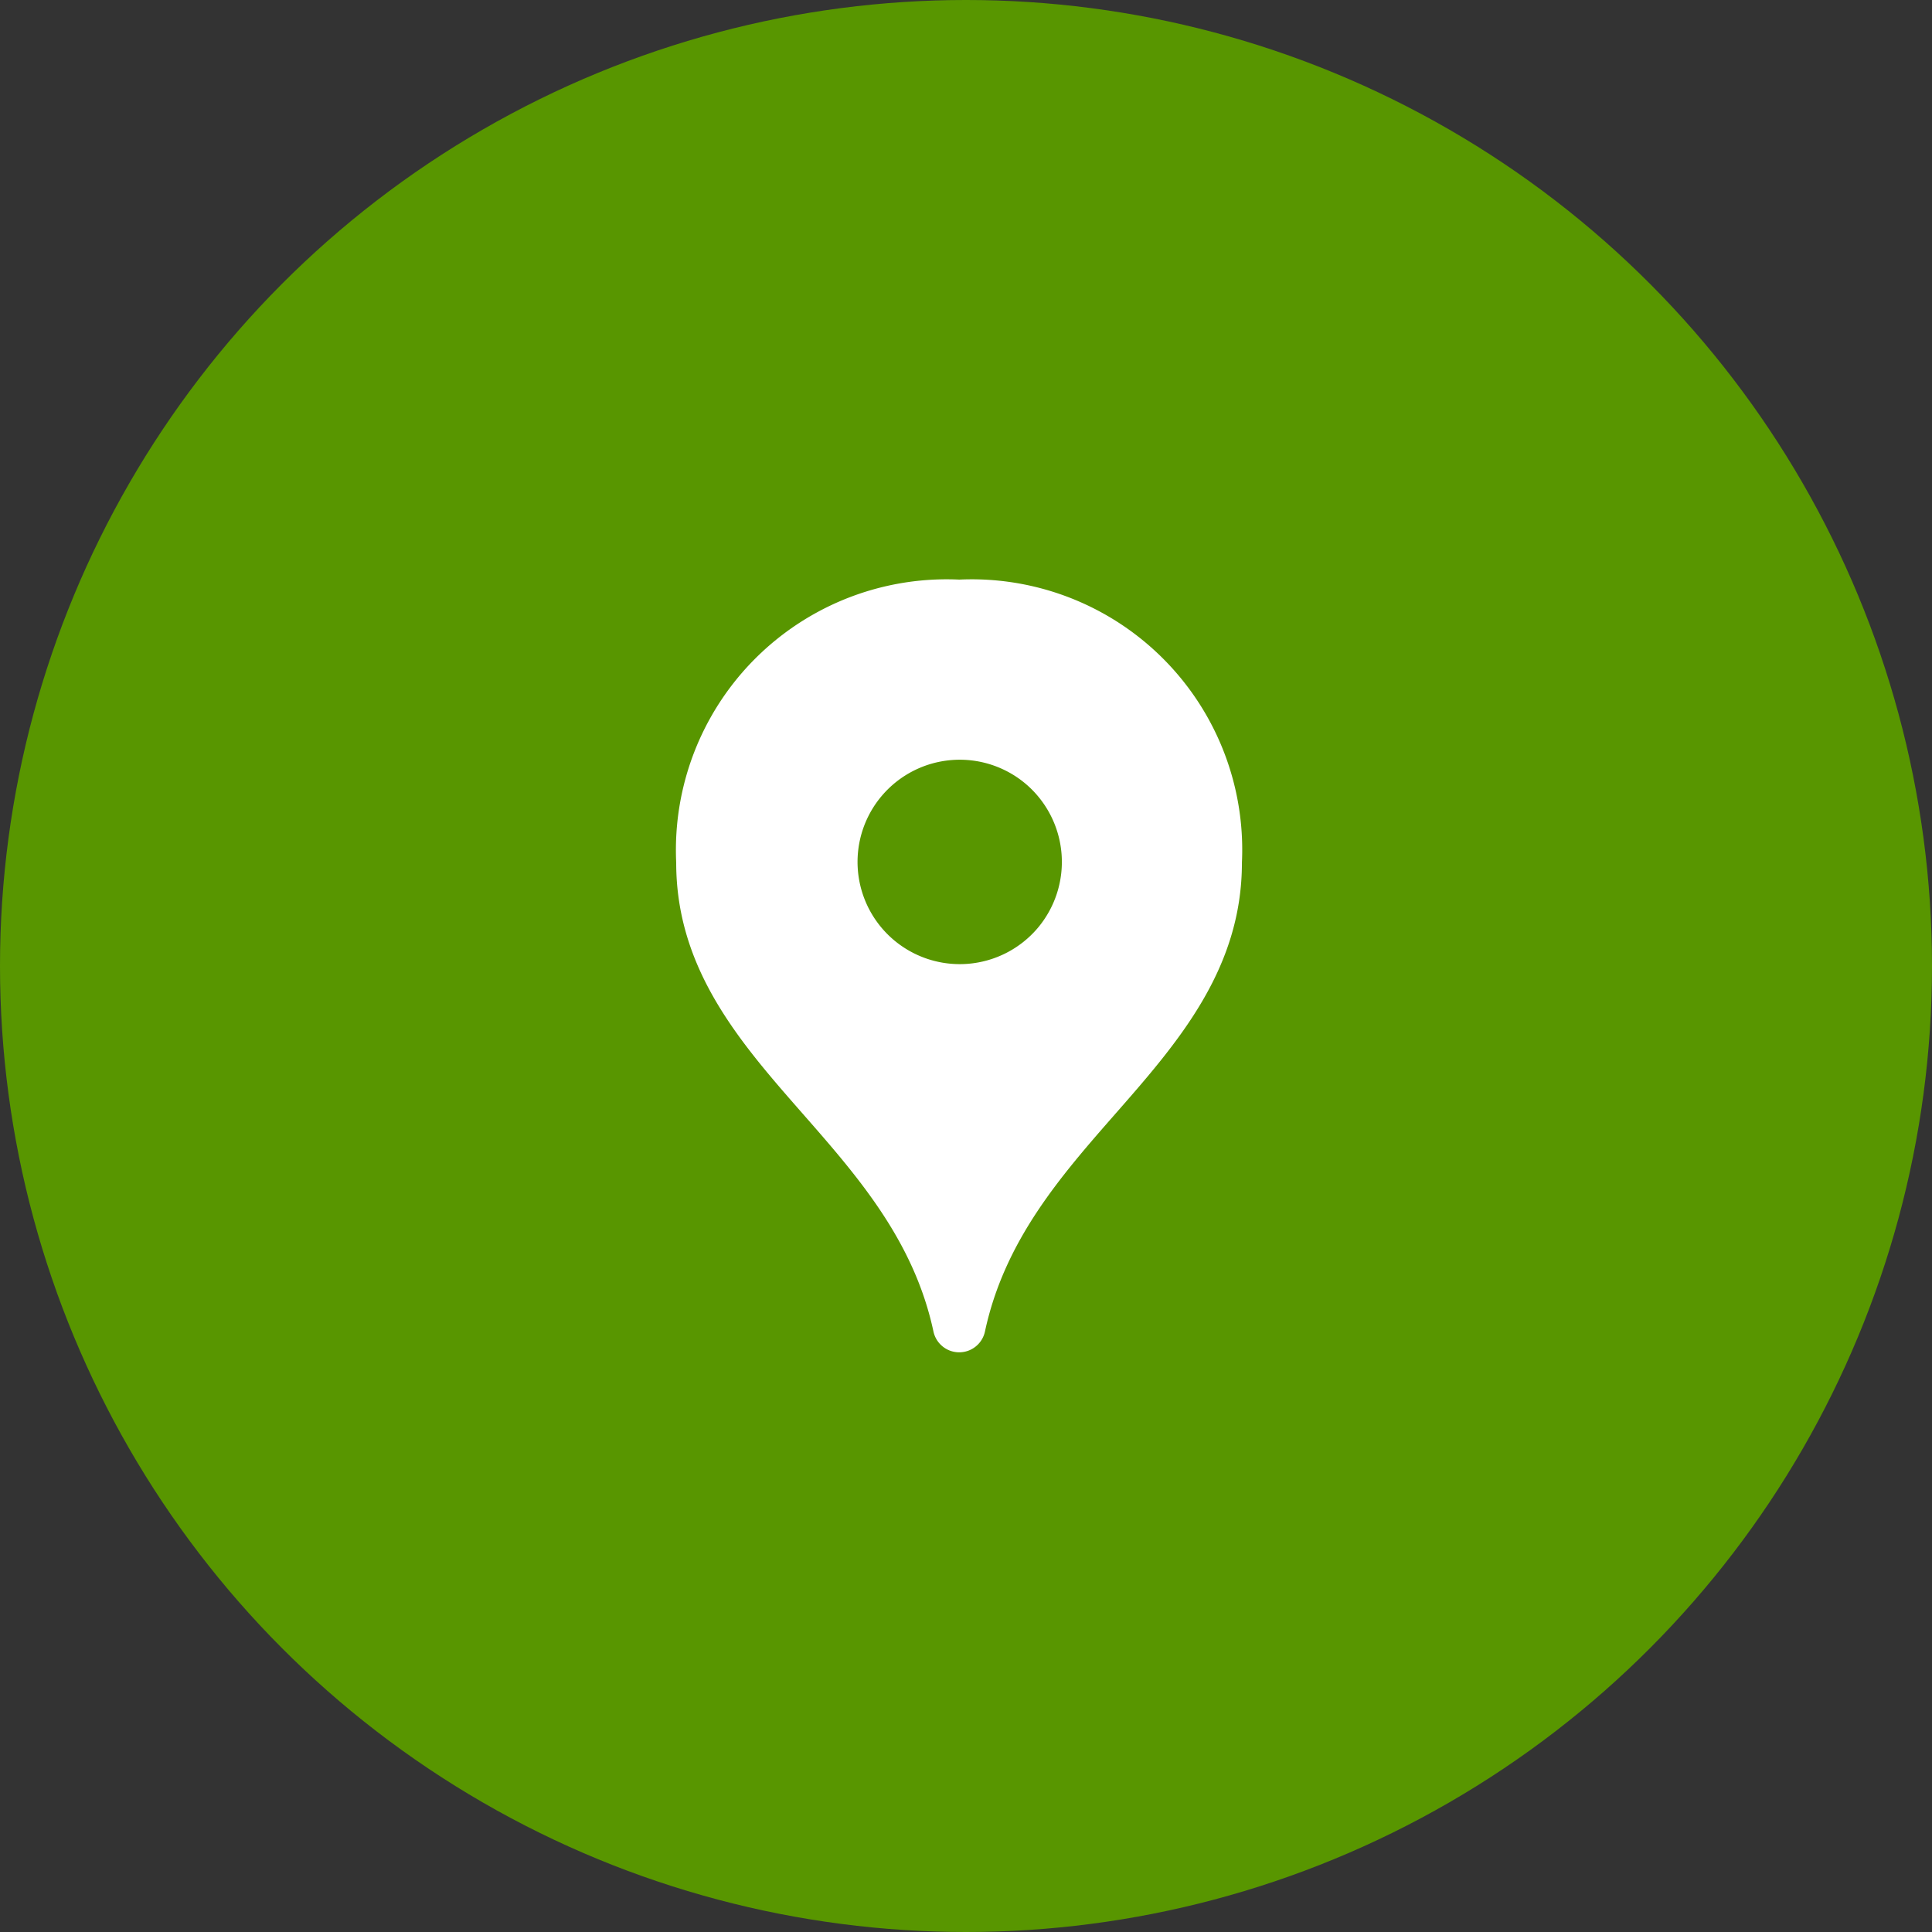
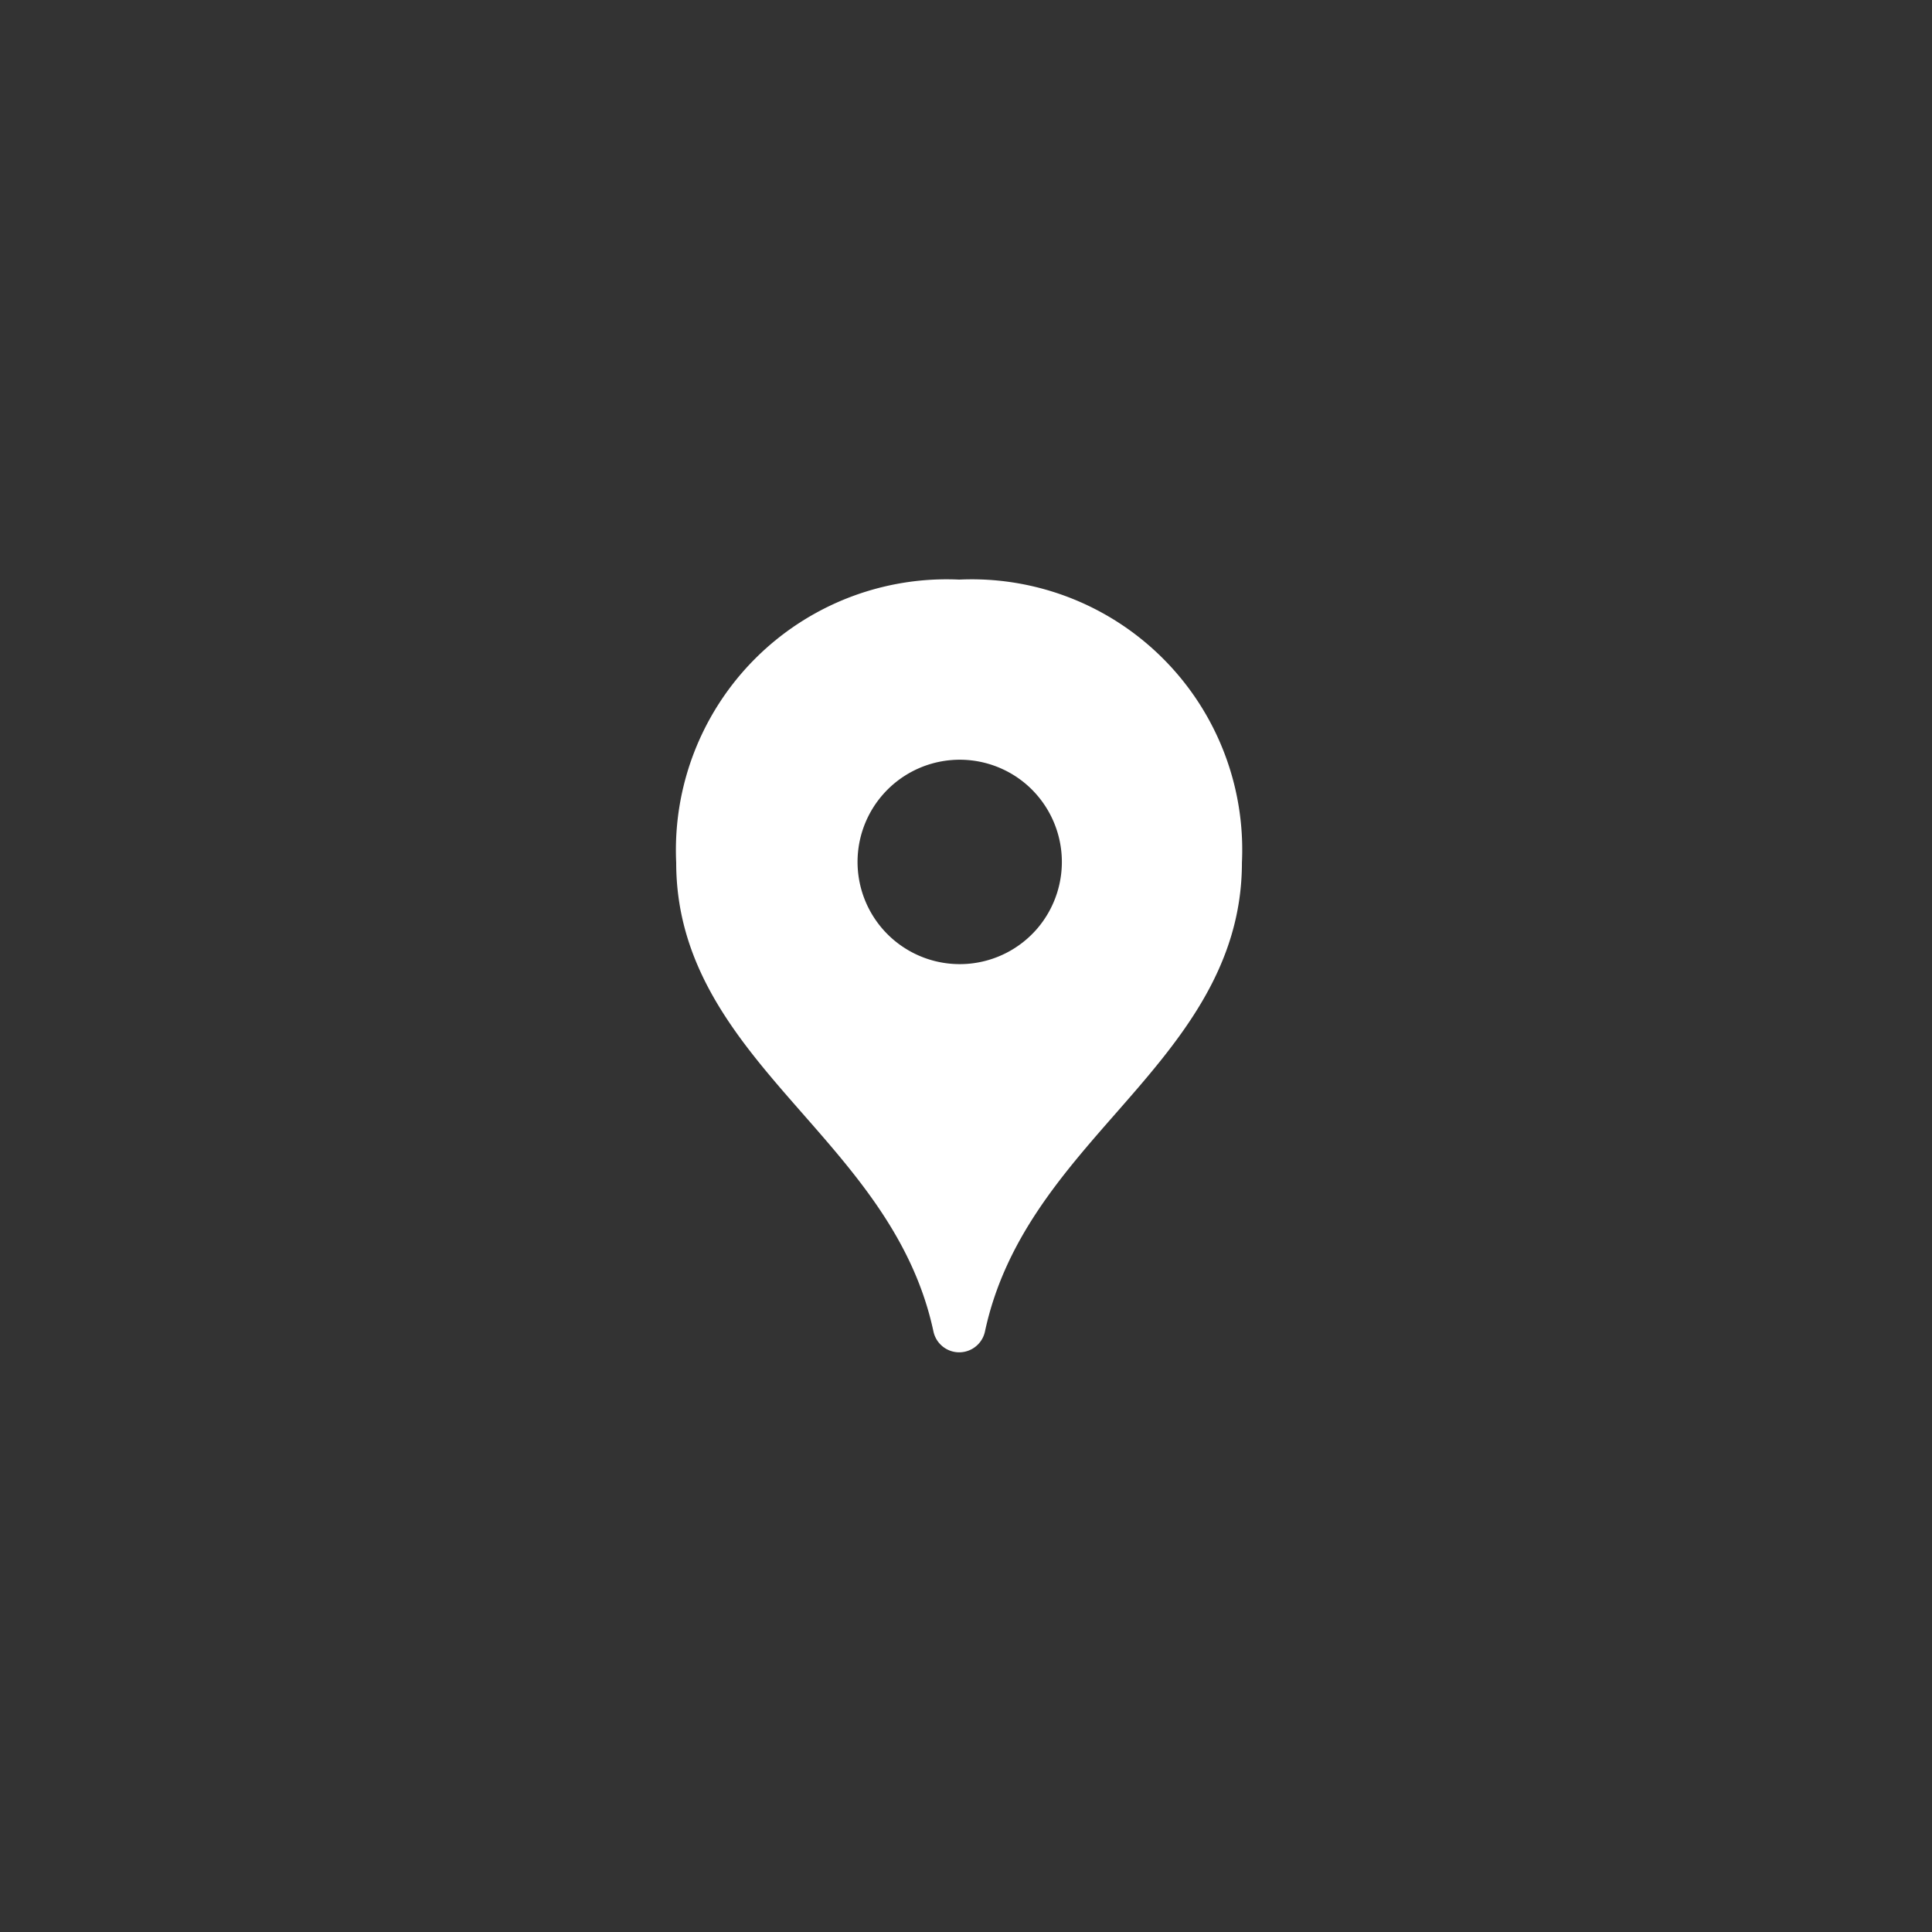
<svg xmlns="http://www.w3.org/2000/svg" width="60" height="60" viewBox="0 0 60 60">
  <rect x="0" y="0" width="60" height="60" fill="#333333" stroke="none" />
  <g id="Group_43307" data-name="Group 43307" transform="translate(-807 -343)">
    <g id="Group_43306" data-name="Group 43306">
-       <circle id="Ellipse_2" data-name="Ellipse 2" cx="30" cy="30" r="30" transform="translate(807 343)" fill="#589600" />
-     </g>
+       </g>
    <g id="find_location" data-name="find location" transform="translate(828 361)">
      <path id="Path_5713" data-name="Path 5713" d="M991.79,1275a8.408,8.408,0,0,0-8.79,8.79c0,3.32,1.994,5.59,3.923,7.79,1.7,1.94,3.459,3.94,4.066,6.77a.818.818,0,0,0,1.6,0c.607-2.83,2.358-4.83,4.059-6.77,1.929-2.2,3.921-4.48,3.921-7.79A8.4,8.4,0,0,0,991.79,1275Zm2.429,10.83a3.174,3.174,0,1,1-.357-4.48,3.181,3.181,0,0,1,.357,4.48Z" transform="translate(-983 -1275)" fill="#fff" />
    </g>
  </g>
</svg>